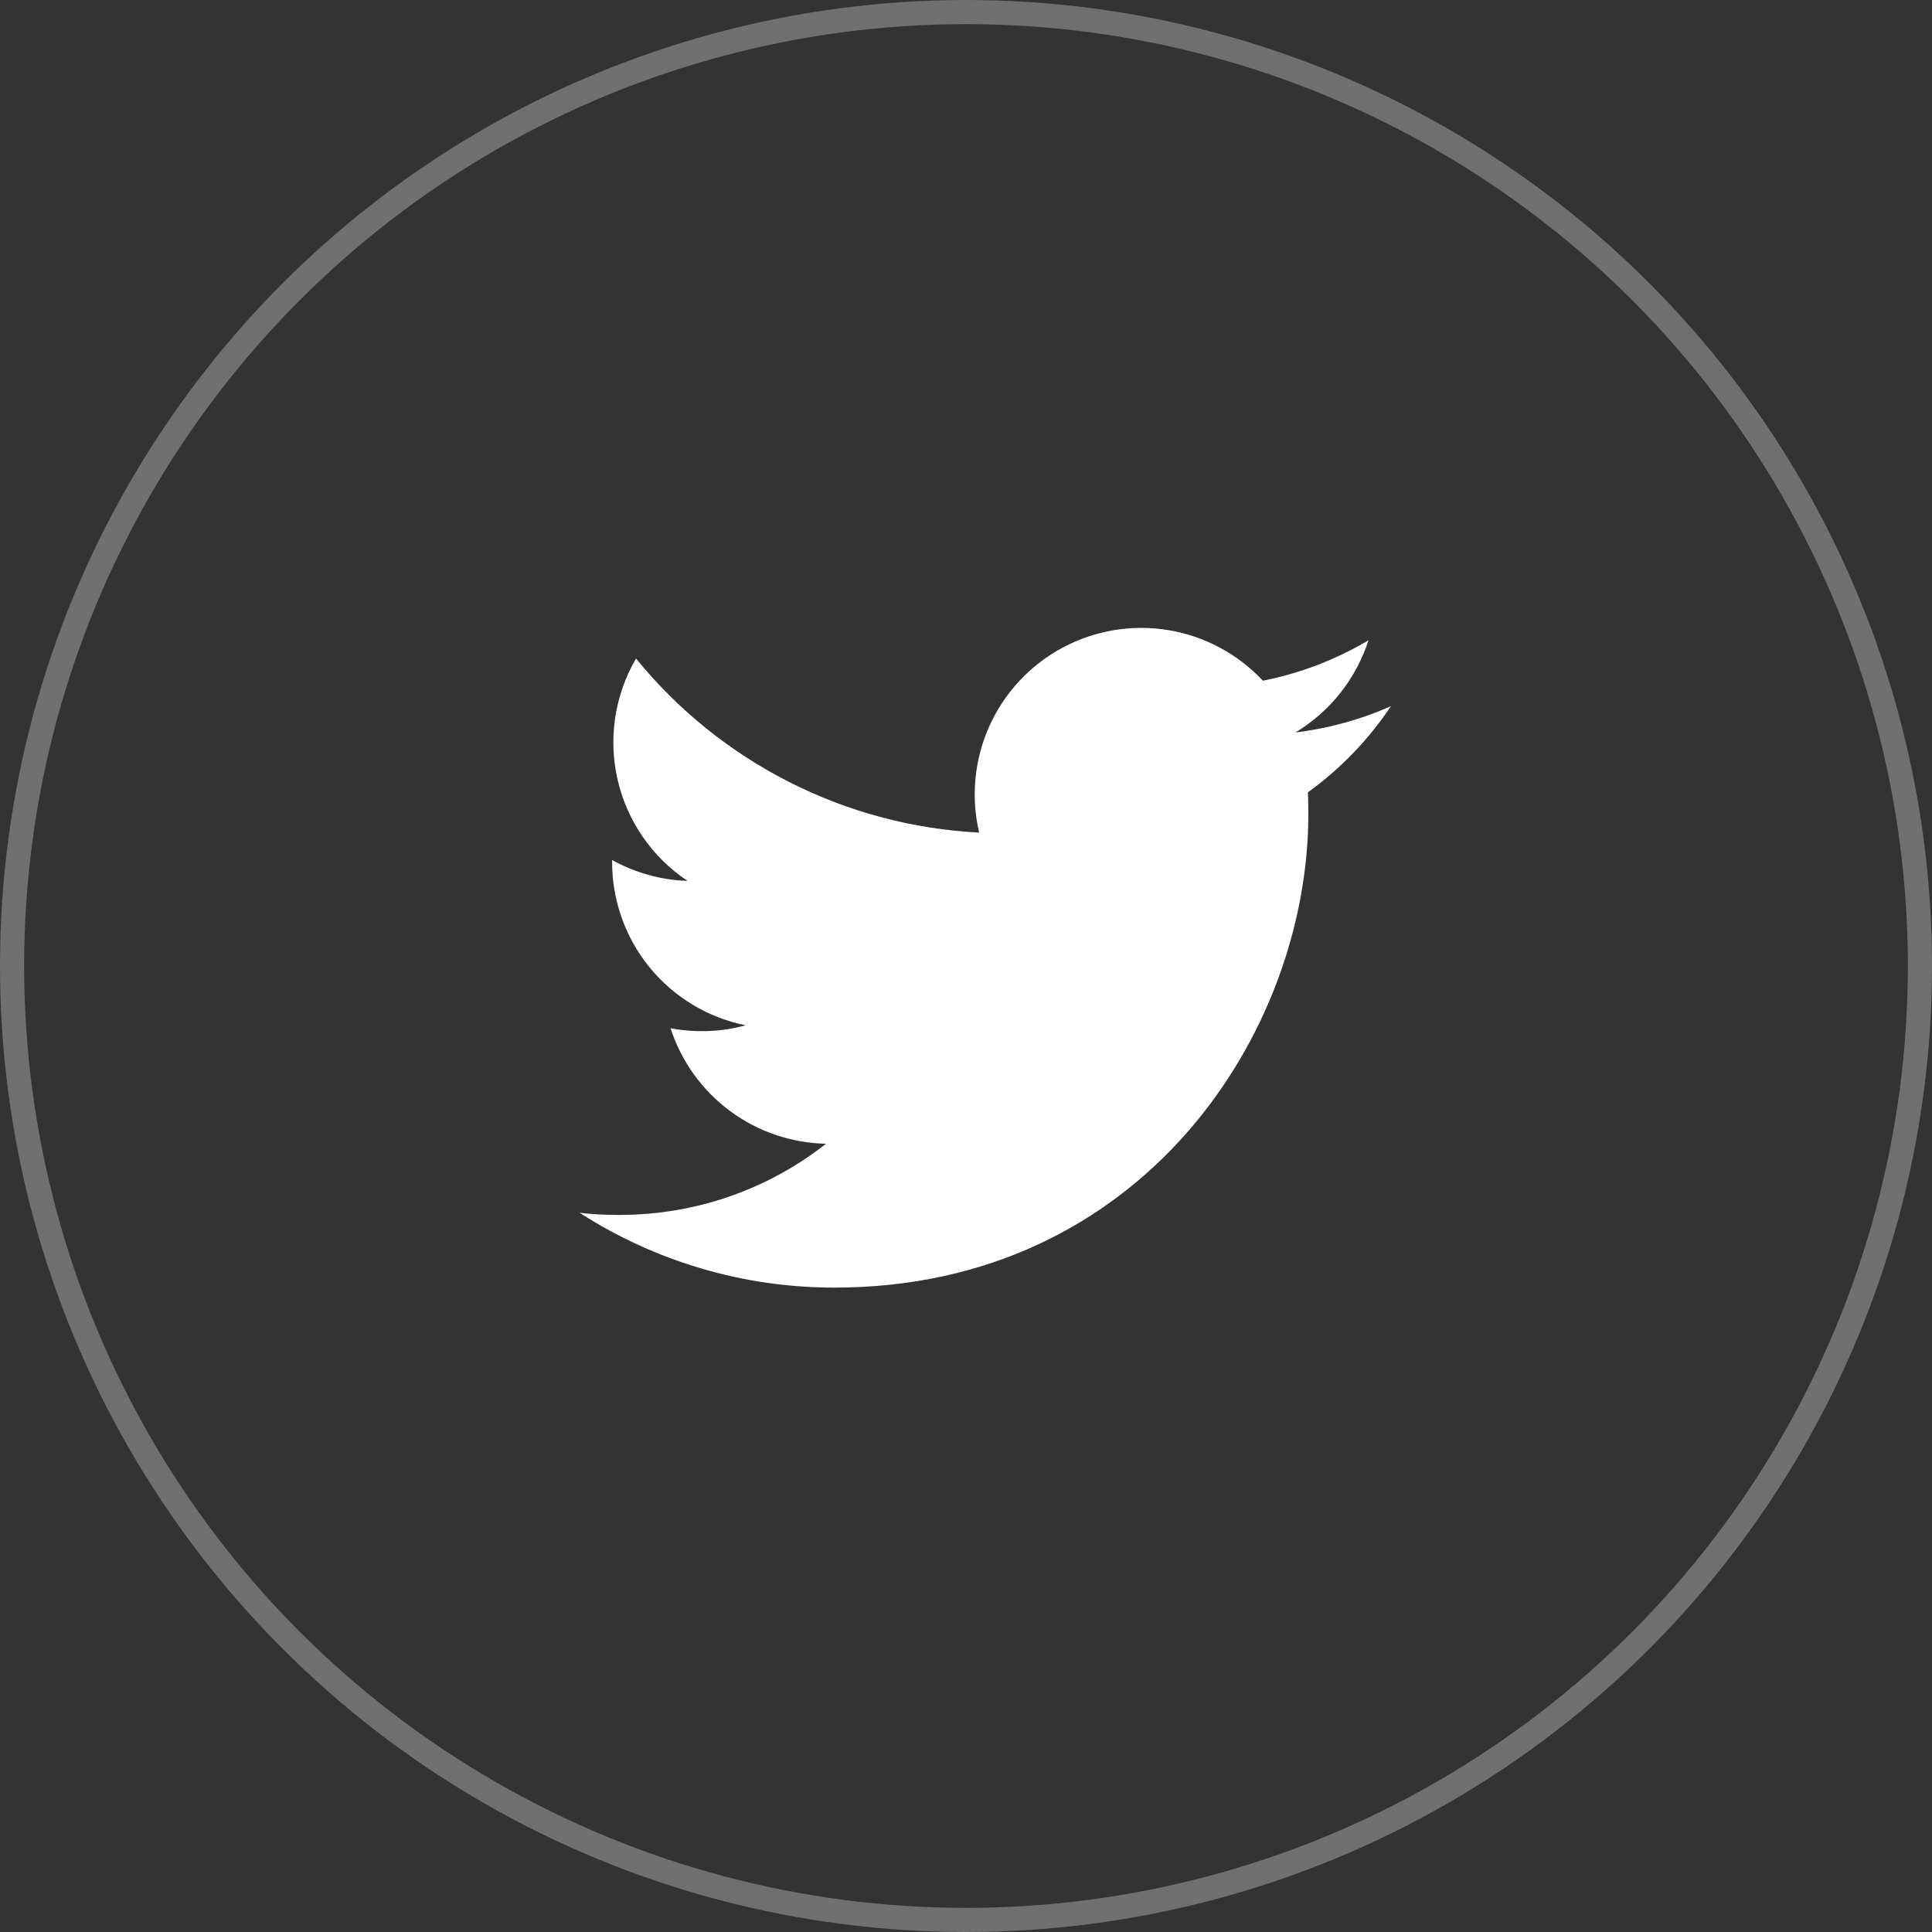
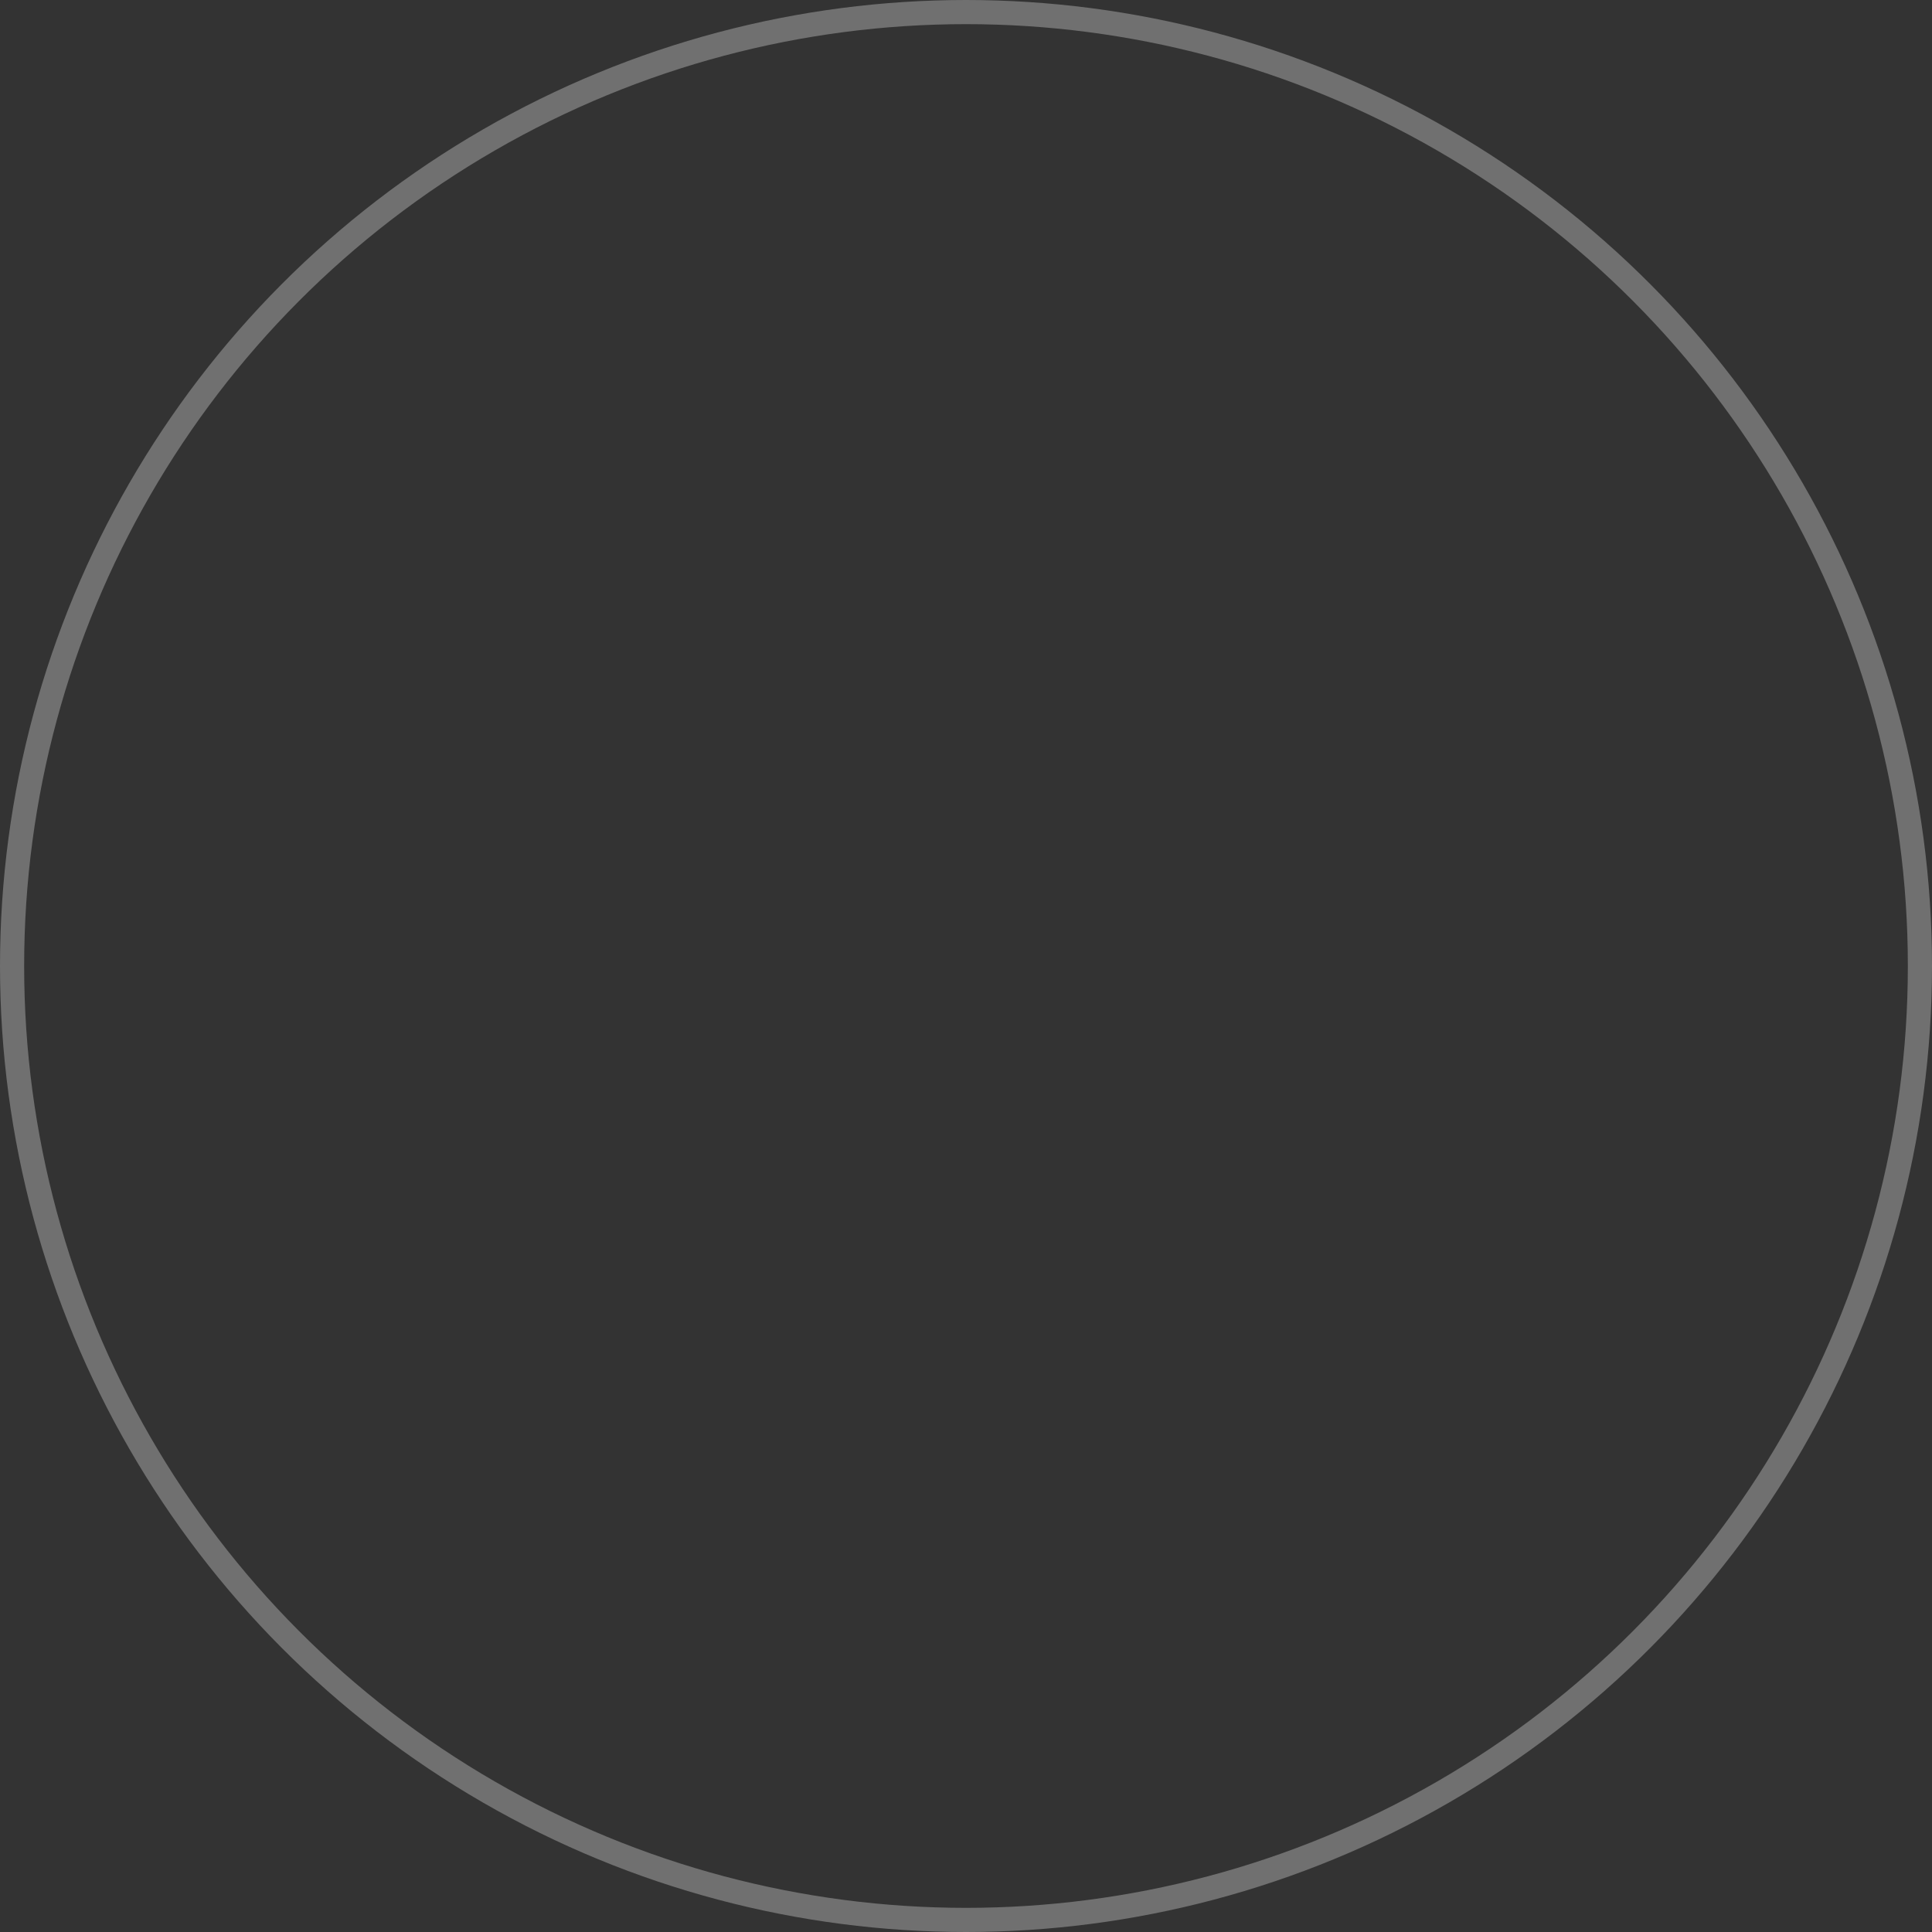
<svg xmlns="http://www.w3.org/2000/svg" width="40" height="40" viewBox="0 0 40 40" fill="none">
  <rect x="0" y="0" width="40" height="40" fill="#333333" stroke="none" />
  <circle cx="20" cy="20" r="19.75" stroke="white" stroke-opacity="0.3" stroke-width="0.5" />
-   <path d="M27.079 16.404C27.086 16.554 27.088 16.703 27.088 16.849C27.088 21.407 23.623 26.658 17.283 26.658C15.409 26.662 13.575 26.123 12 25.109C12.268 25.142 12.543 25.154 12.822 25.154C14.437 25.154 15.923 24.606 17.102 23.68C16.384 23.666 15.687 23.428 15.11 22.999C14.533 22.57 14.104 21.972 13.883 21.288C14.399 21.386 14.931 21.366 15.438 21.228C14.658 21.07 13.956 20.648 13.452 20.032C12.948 19.416 12.673 18.644 12.673 17.848V17.806C13.137 18.063 13.67 18.22 14.235 18.238C13.504 17.752 12.986 17.004 12.788 16.148C12.589 15.292 12.726 14.393 13.168 13.634C14.034 14.698 15.114 15.569 16.338 16.19C17.561 16.811 18.902 17.168 20.272 17.238C20.098 16.498 20.173 15.722 20.486 15.029C20.798 14.337 21.331 13.767 22.001 13.408C22.671 13.05 23.44 12.922 24.19 13.046C24.939 13.17 25.627 13.538 26.146 14.093C26.917 13.941 27.657 13.658 28.333 13.256C28.076 14.055 27.538 14.733 26.819 15.165C27.502 15.083 28.169 14.899 28.798 14.62C28.336 15.312 27.754 15.917 27.079 16.404Z" fill="white" />
</svg>